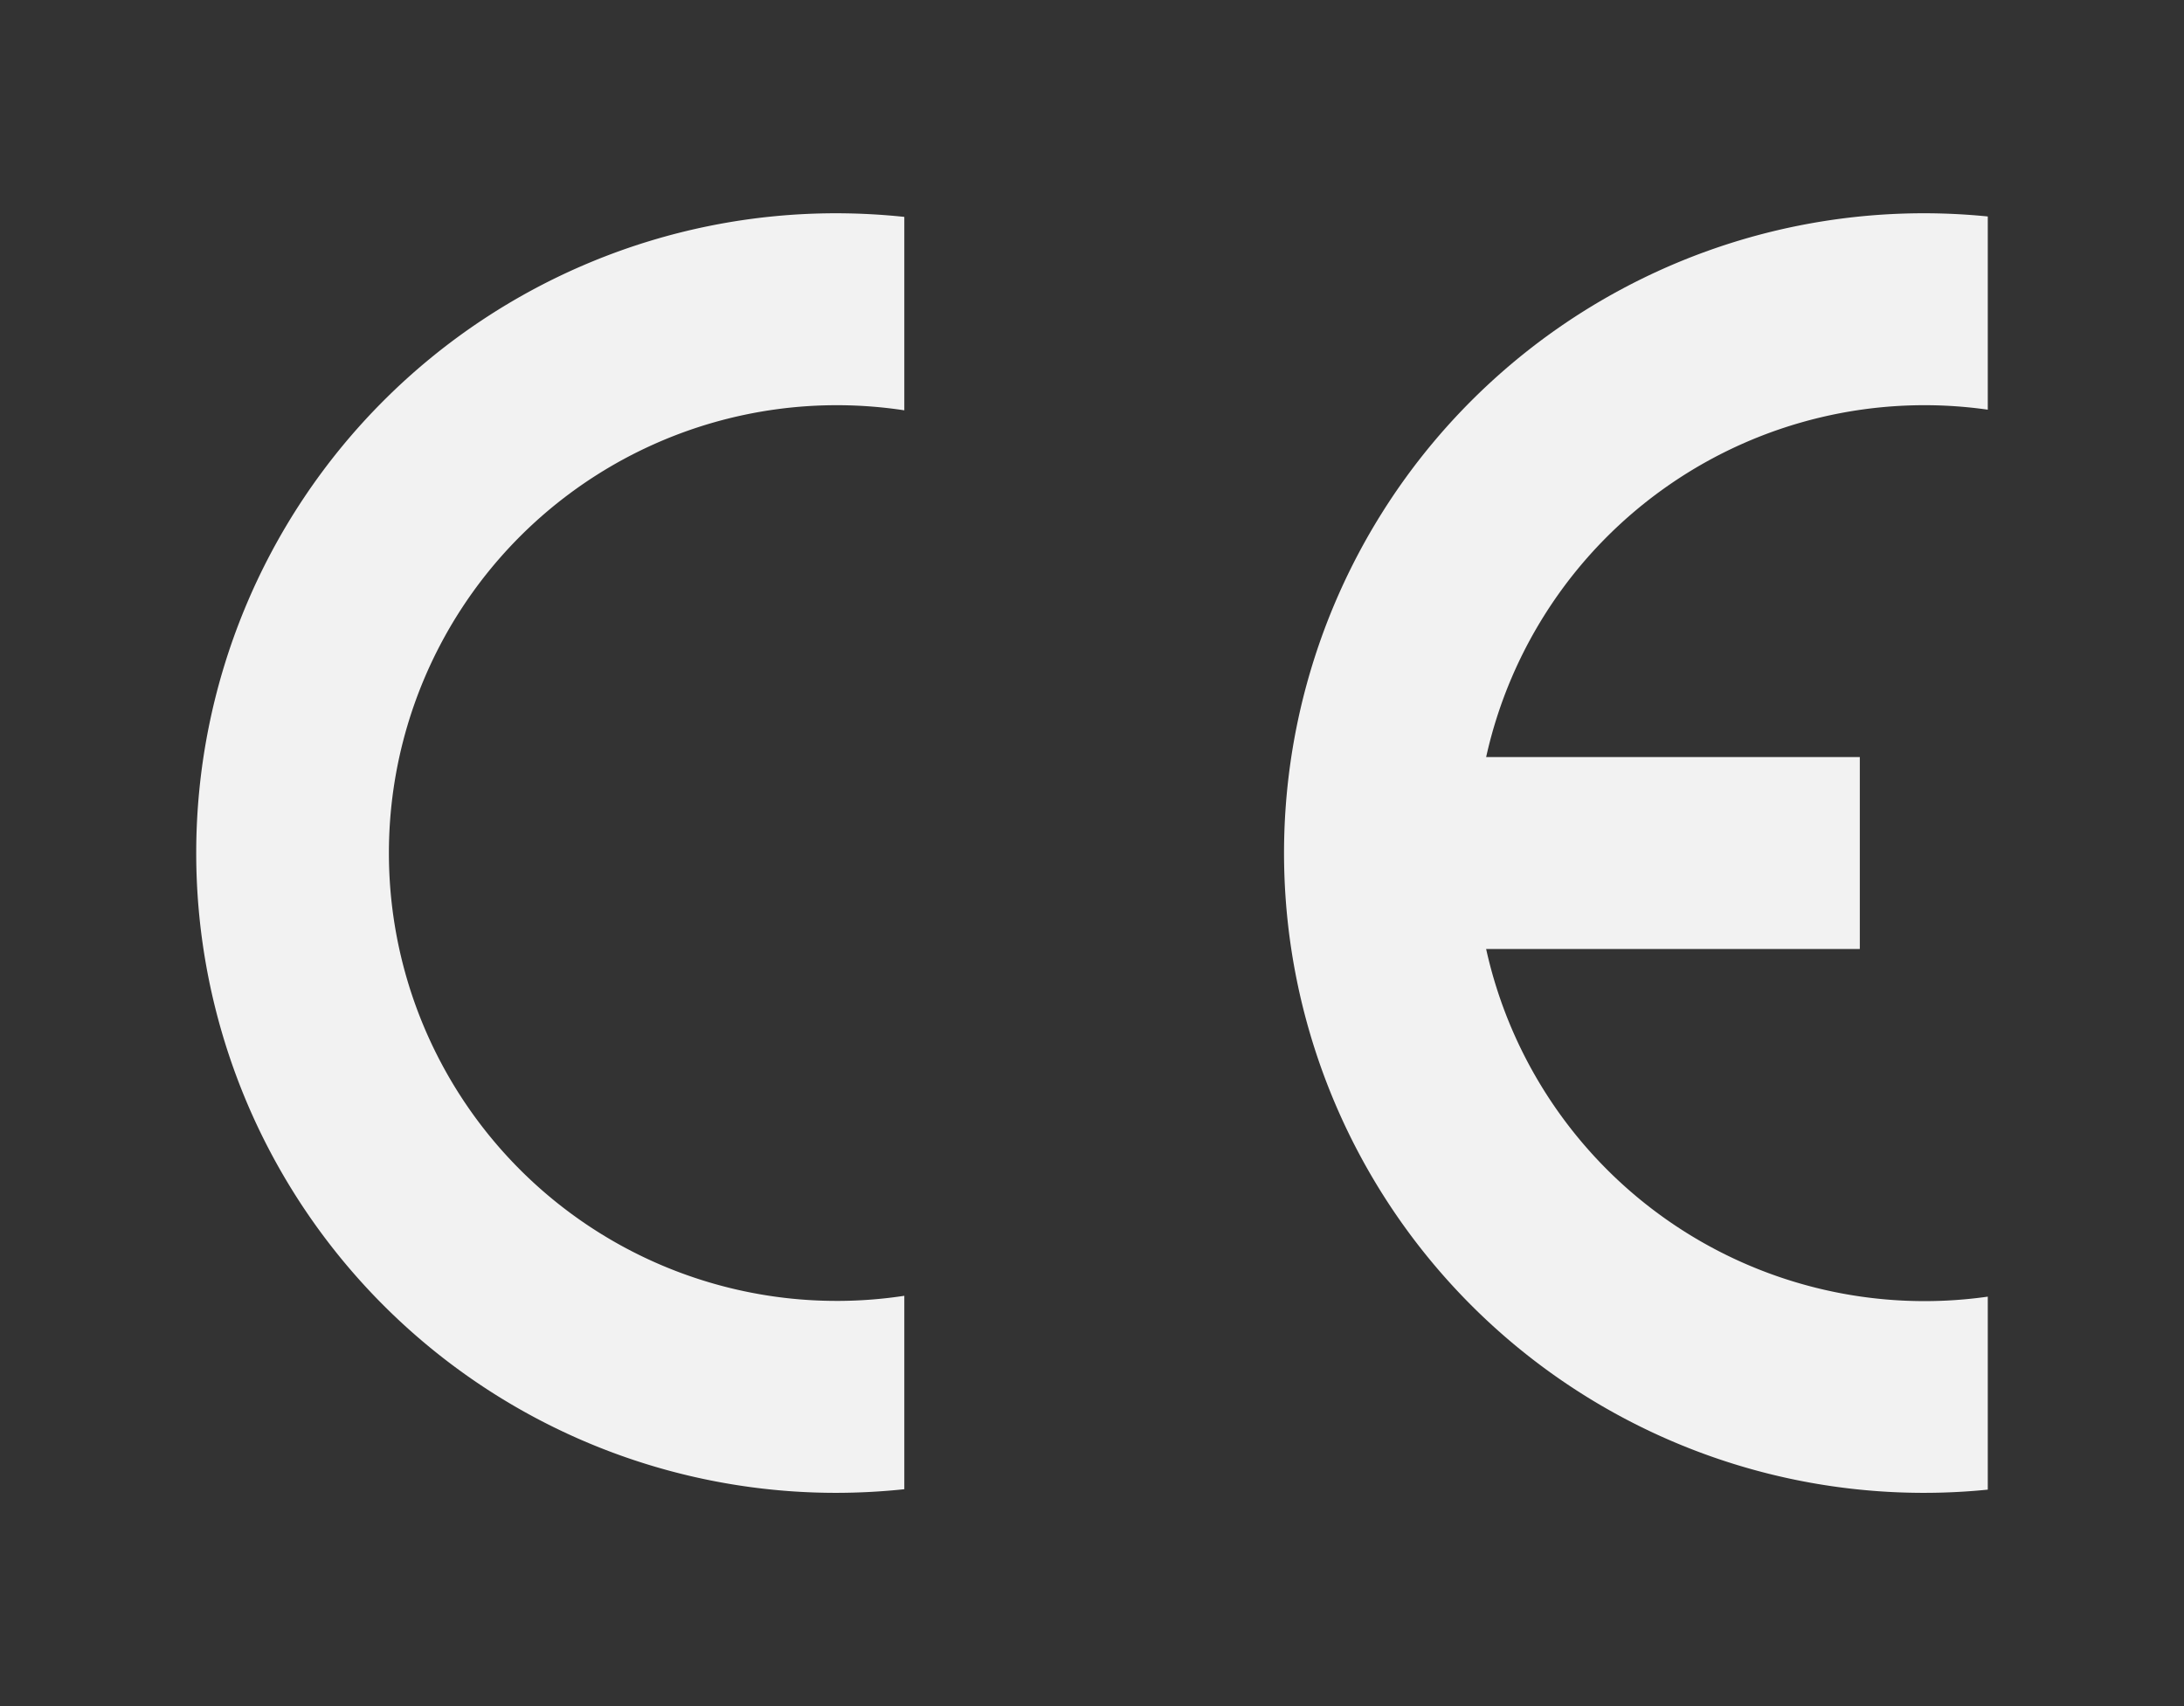
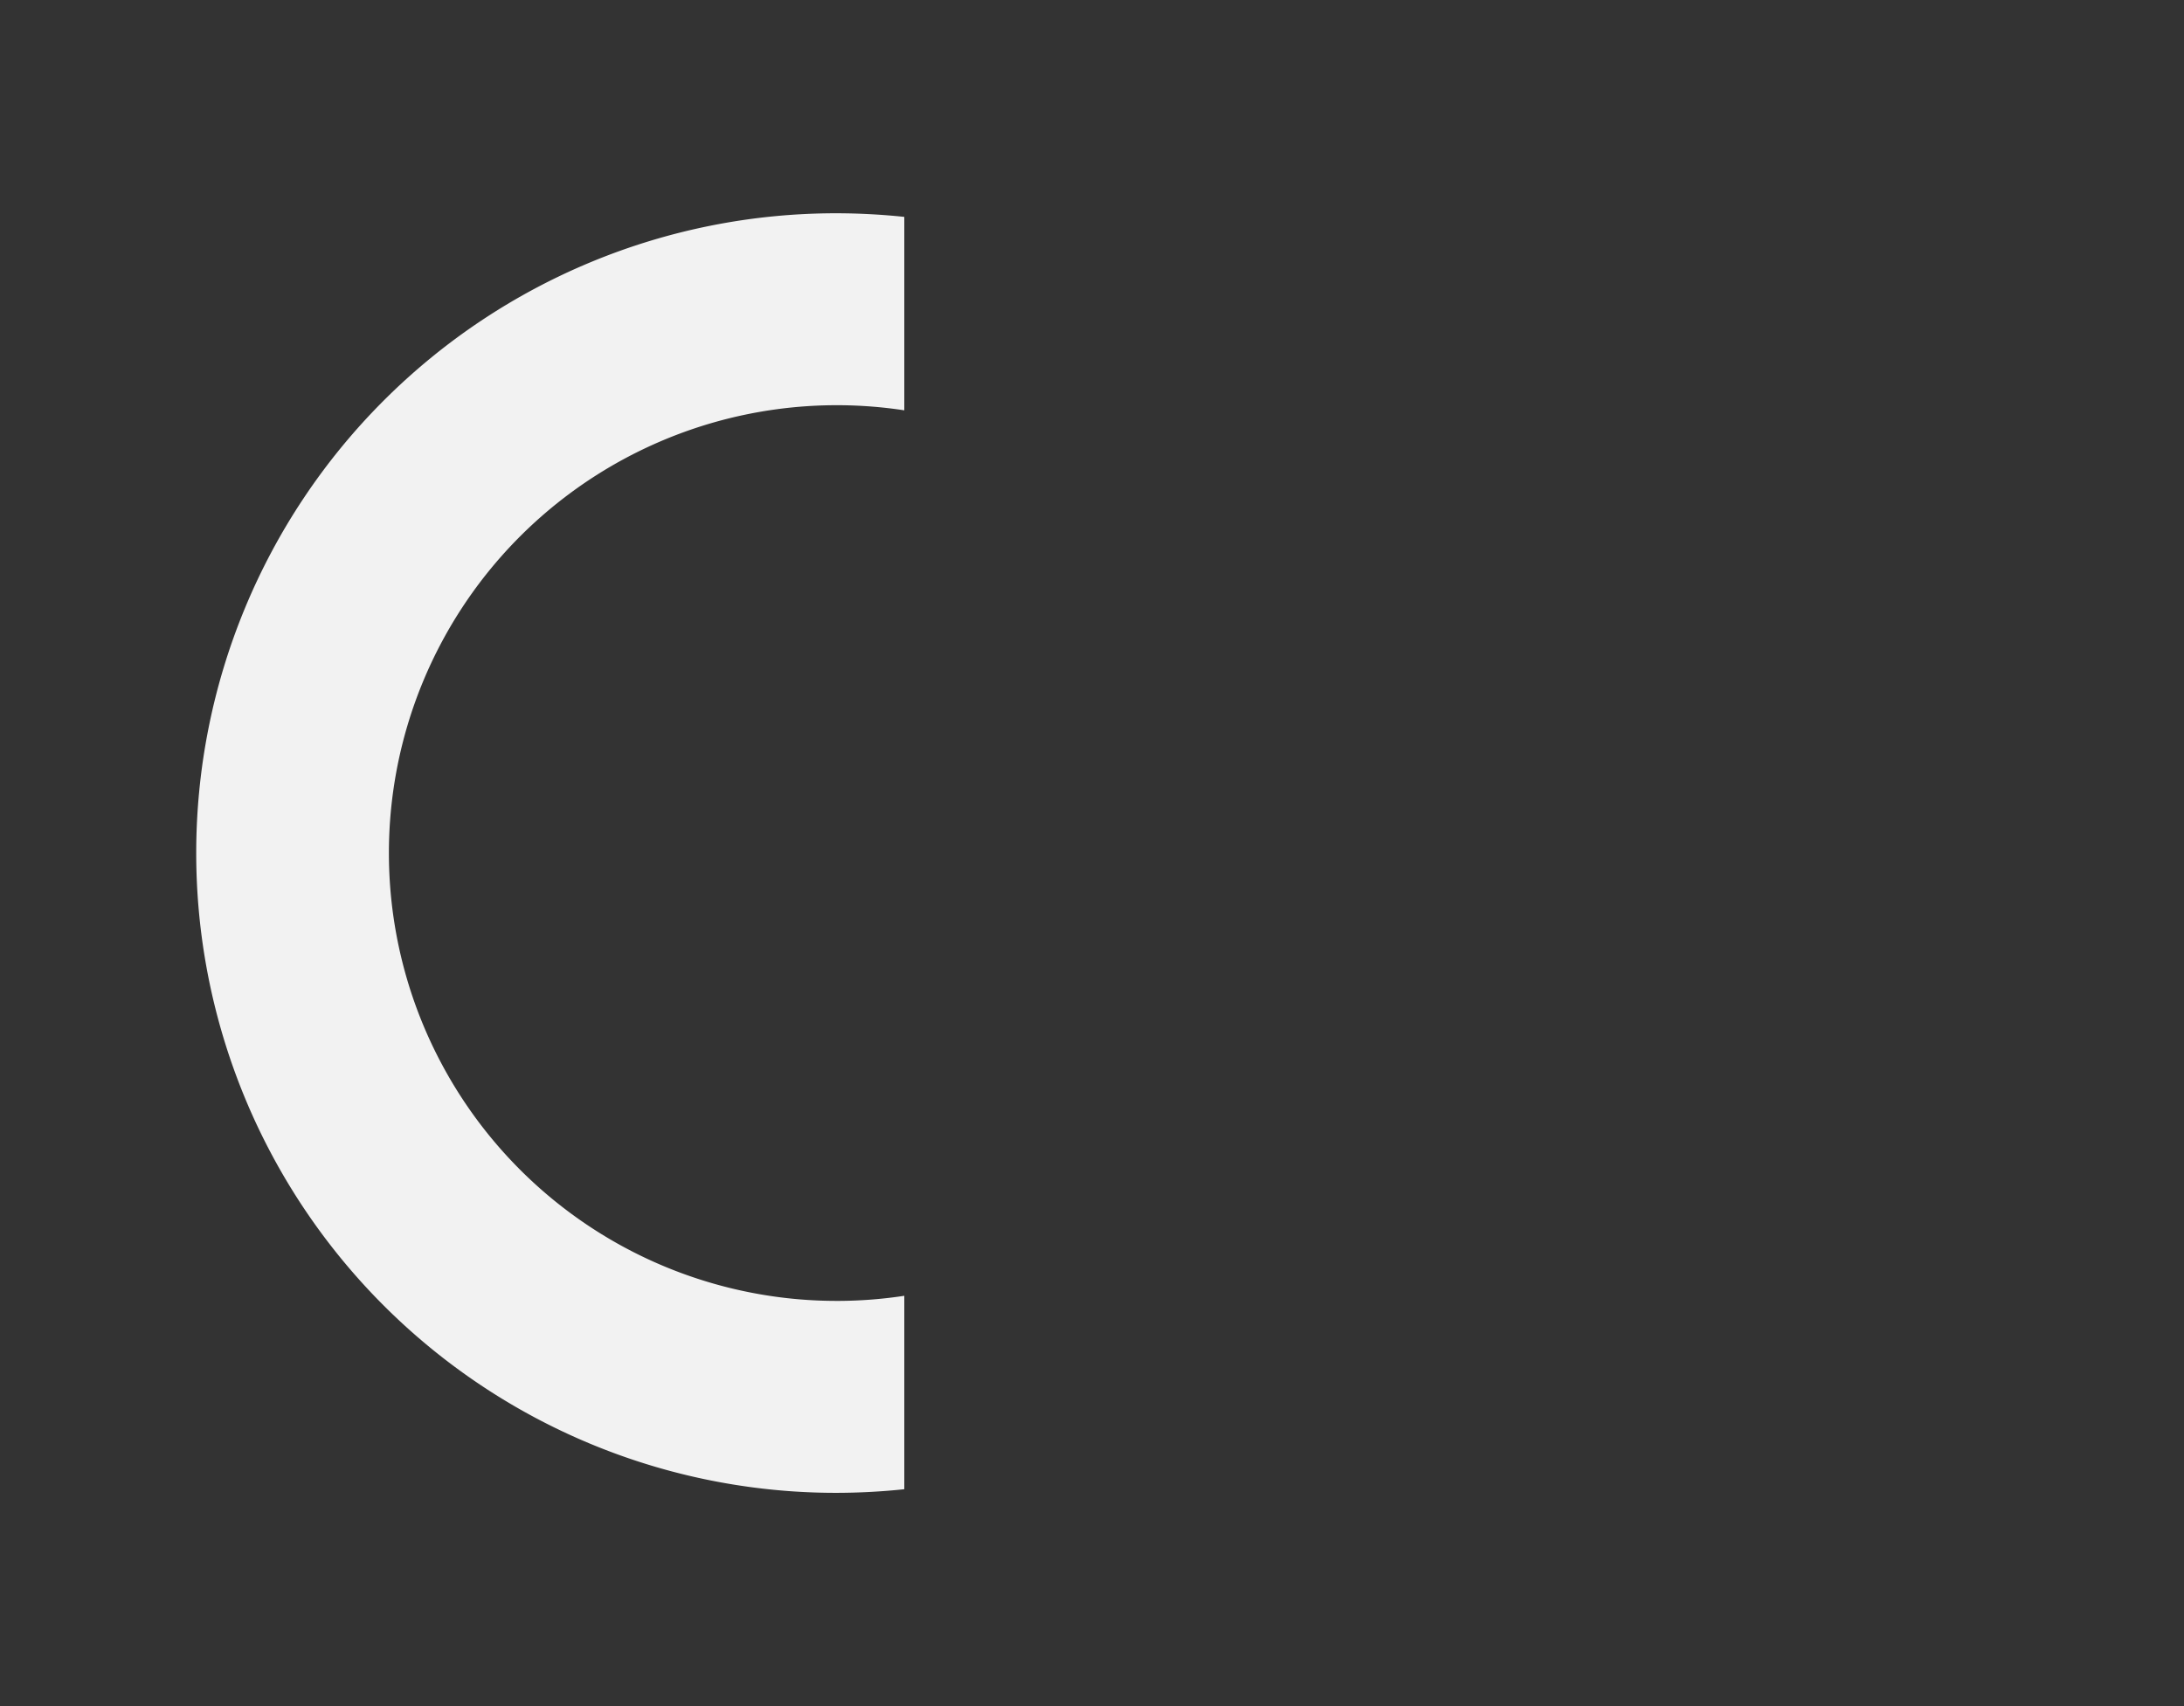
<svg xmlns="http://www.w3.org/2000/svg" id="Layer_1" data-name="Layer 1" viewBox="0 0 512 400">
  <rect x="0" y="0" width="512" height="400" fill="#333333" stroke="none" />
  <defs>
    <style>.cls-1{fill:#f2f2f2;}</style>
  </defs>
  <g id="lettre">
-     <path class="cls-1" d="M466,349.25V304A105.26,105.26,0,0,1,348.4,222.5H436v-45H348.4A105.26,105.26,0,0,1,466,96.05V50.75a150,150,0,1,0,0,298.5Z" />
    <path class="cls-1" d="M46,200A150,150,0,0,0,196,350a153.68,153.68,0,0,0,16-.85V303.8a105,105,0,1,1,0-207.6V50.85A153.68,153.68,0,0,0,196,50,150,150,0,0,0,46,200Z" />
  </g>
</svg>